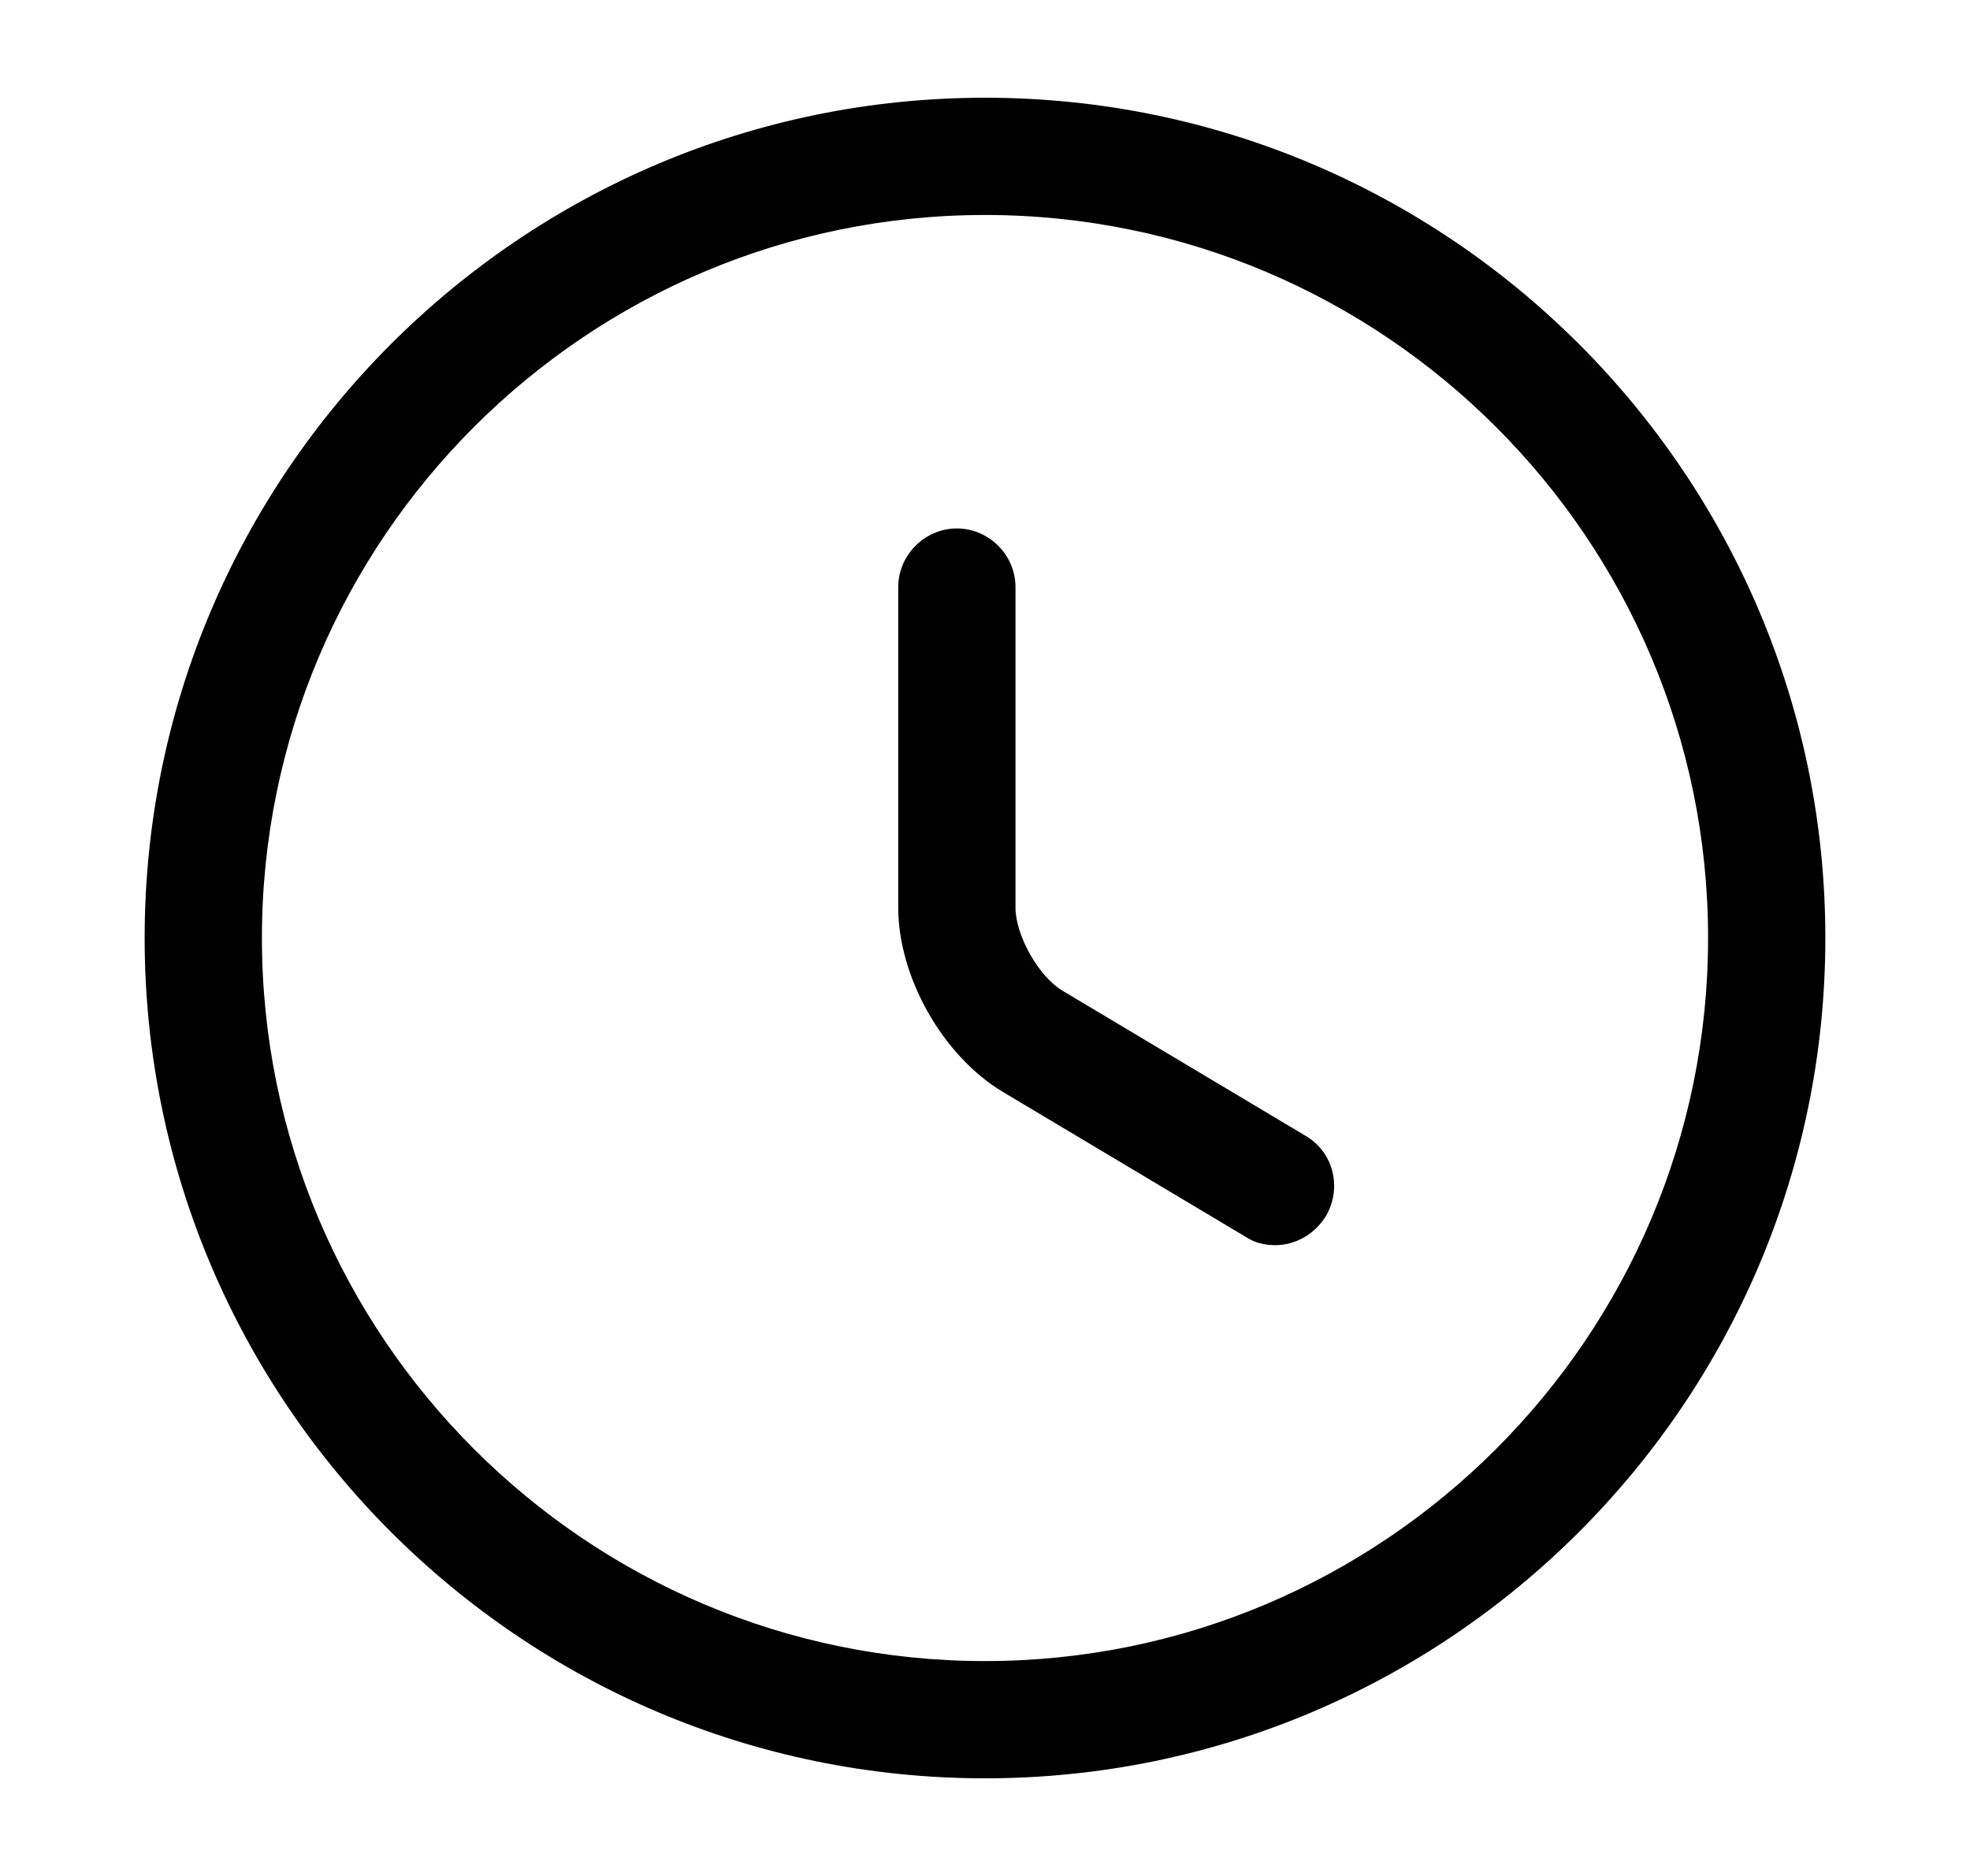
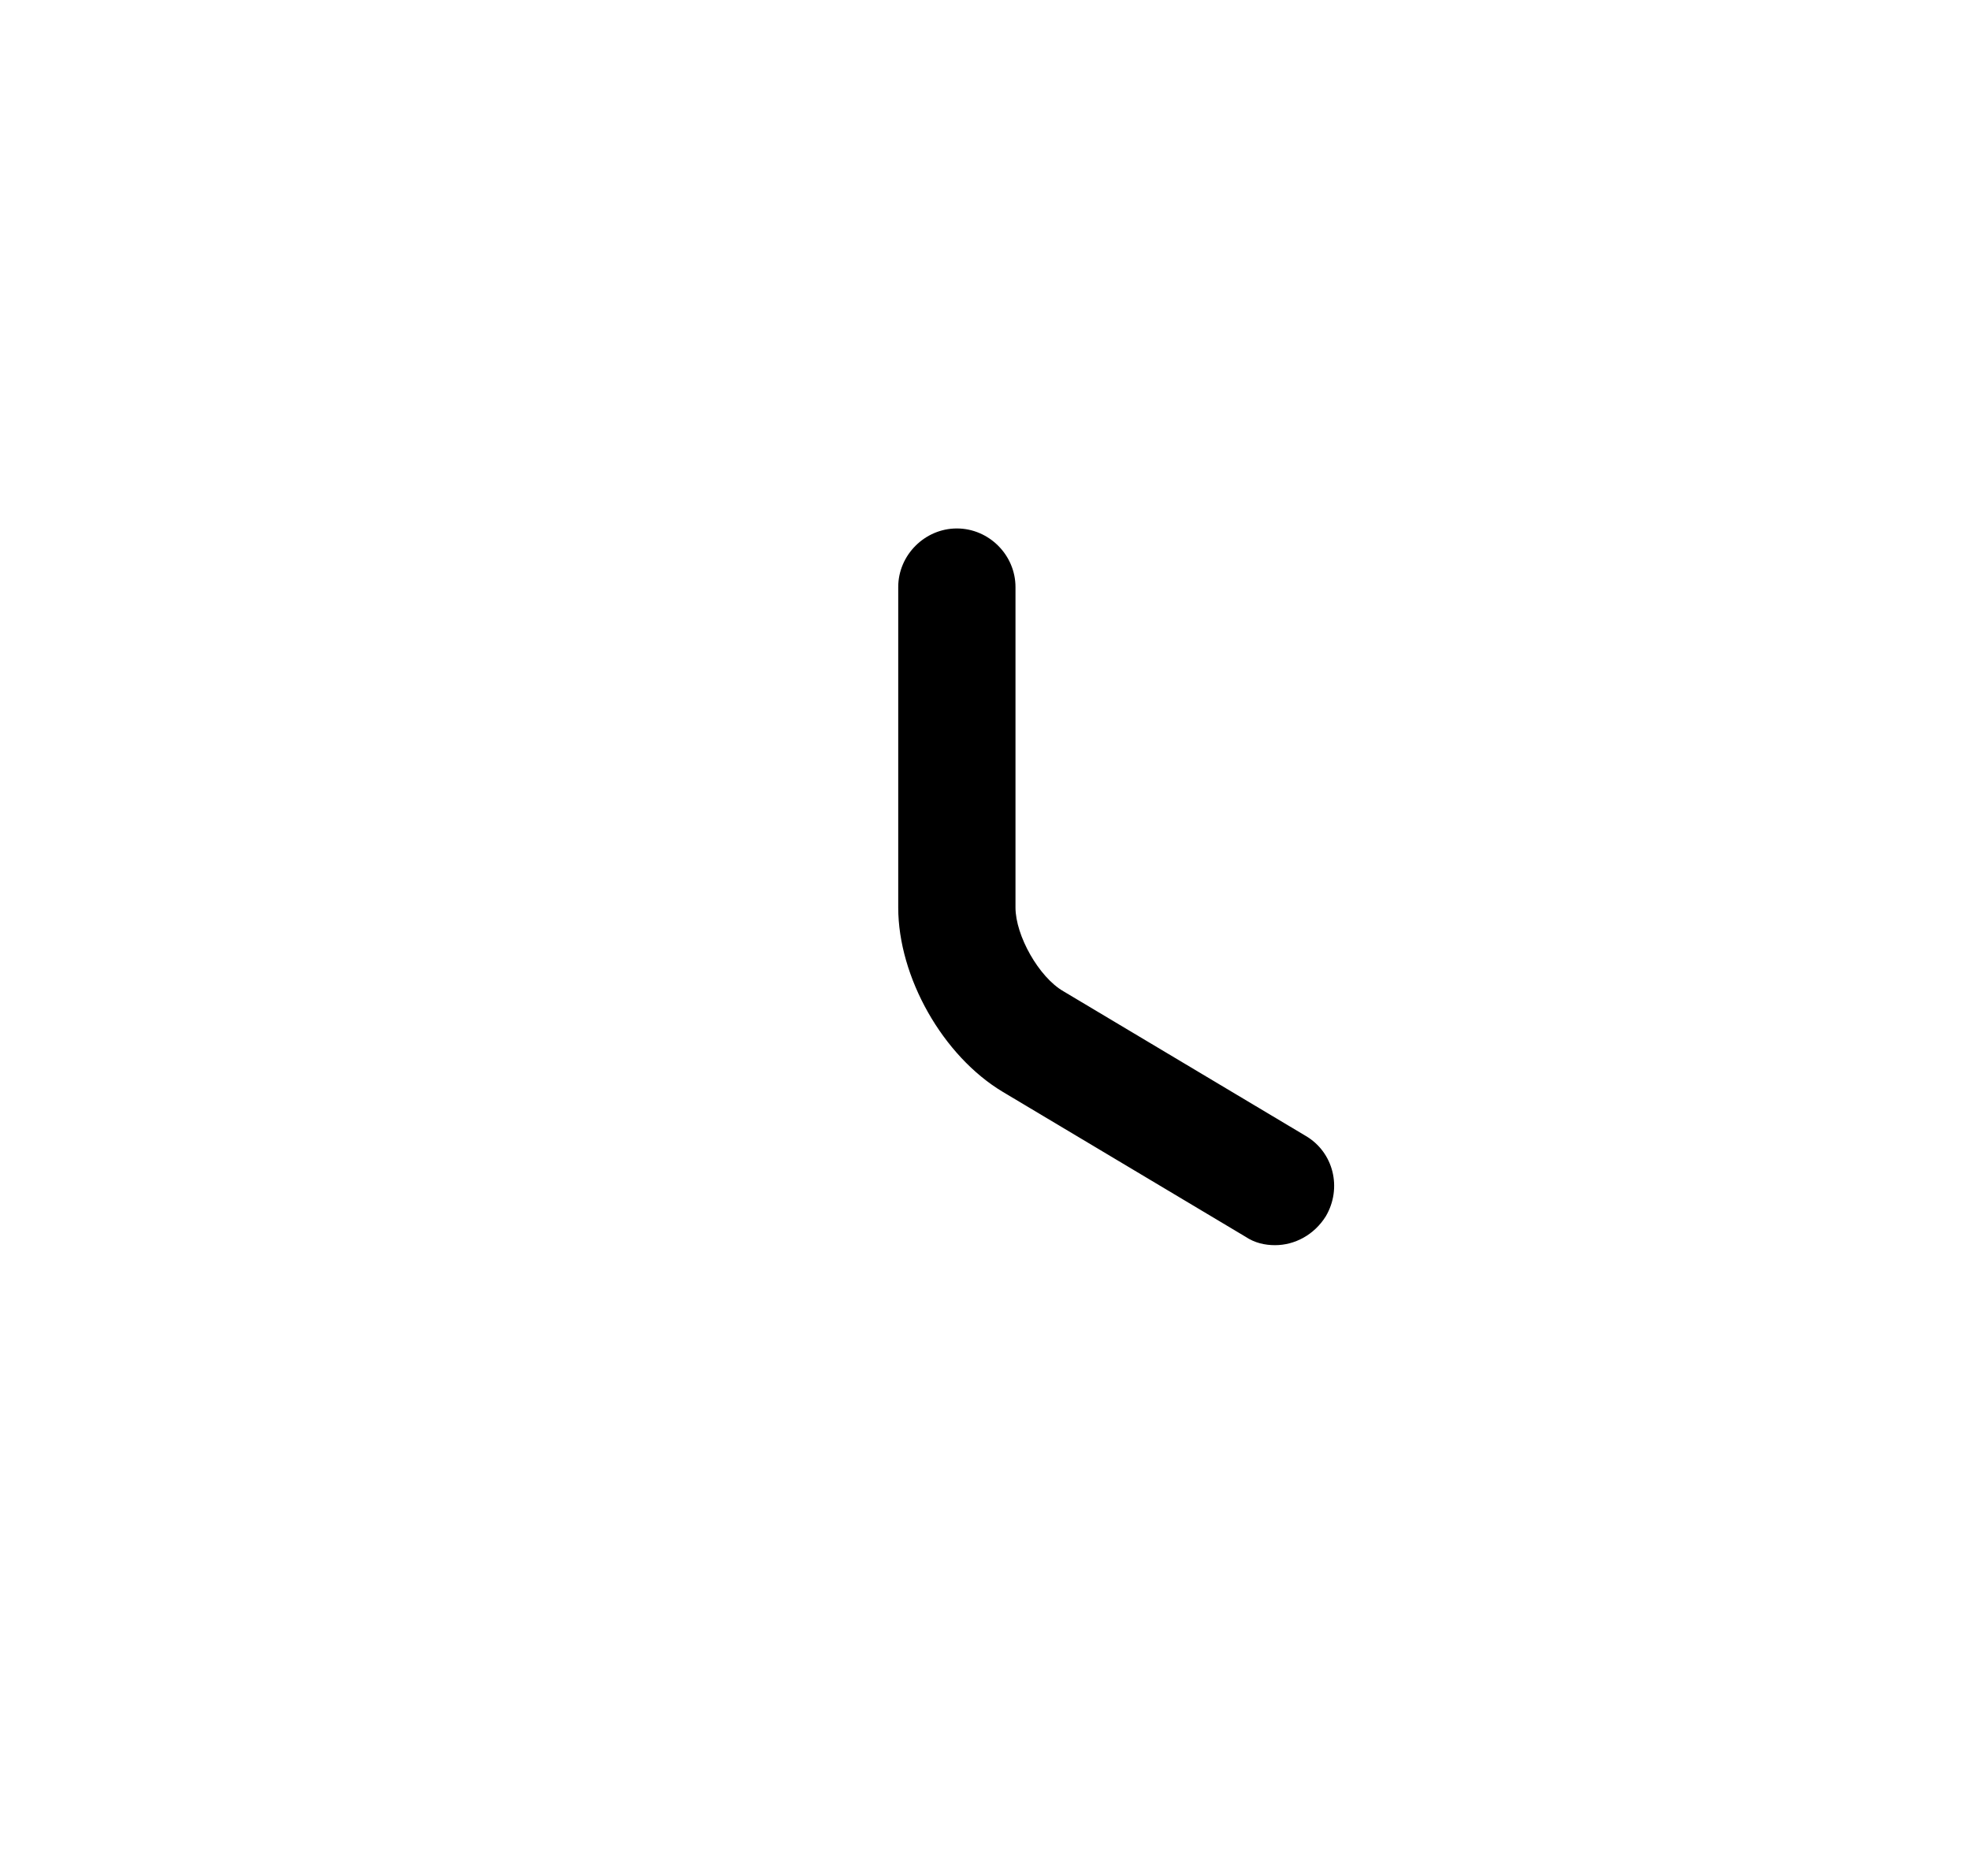
<svg xmlns="http://www.w3.org/2000/svg" width="21" height="20" viewBox="0 0 21 20" fill="none">
-   <path d="M10.5 18.959C5.558 18.959 1.542 14.942 1.542 10C1.542 5.059 5.558 1.042 10.5 1.042C15.441 1.042 19.458 5.059 19.458 10C19.458 14.942 15.441 18.959 10.5 18.959ZM10.5 2.292C6.25 2.292 2.792 5.75 2.792 10C2.792 14.25 6.25 17.709 10.5 17.709C14.75 17.709 18.208 14.25 18.208 10C18.208 5.75 14.75 2.292 10.5 2.292Z" fill="black" />
  <path d="M13.592 13.275C13.483 13.275 13.375 13.251 13.275 13.184L10.692 11.642C10.05 11.259 9.575 10.417 9.575 9.675V6.259C9.575 5.917 9.859 5.634 10.2 5.634C10.542 5.634 10.825 5.917 10.825 6.259V9.675C10.825 9.975 11.075 10.417 11.334 10.567L13.917 12.109C14.217 12.284 14.309 12.667 14.133 12.967C14.008 13.167 13.8 13.275 13.592 13.275Z" fill="black" />
</svg>